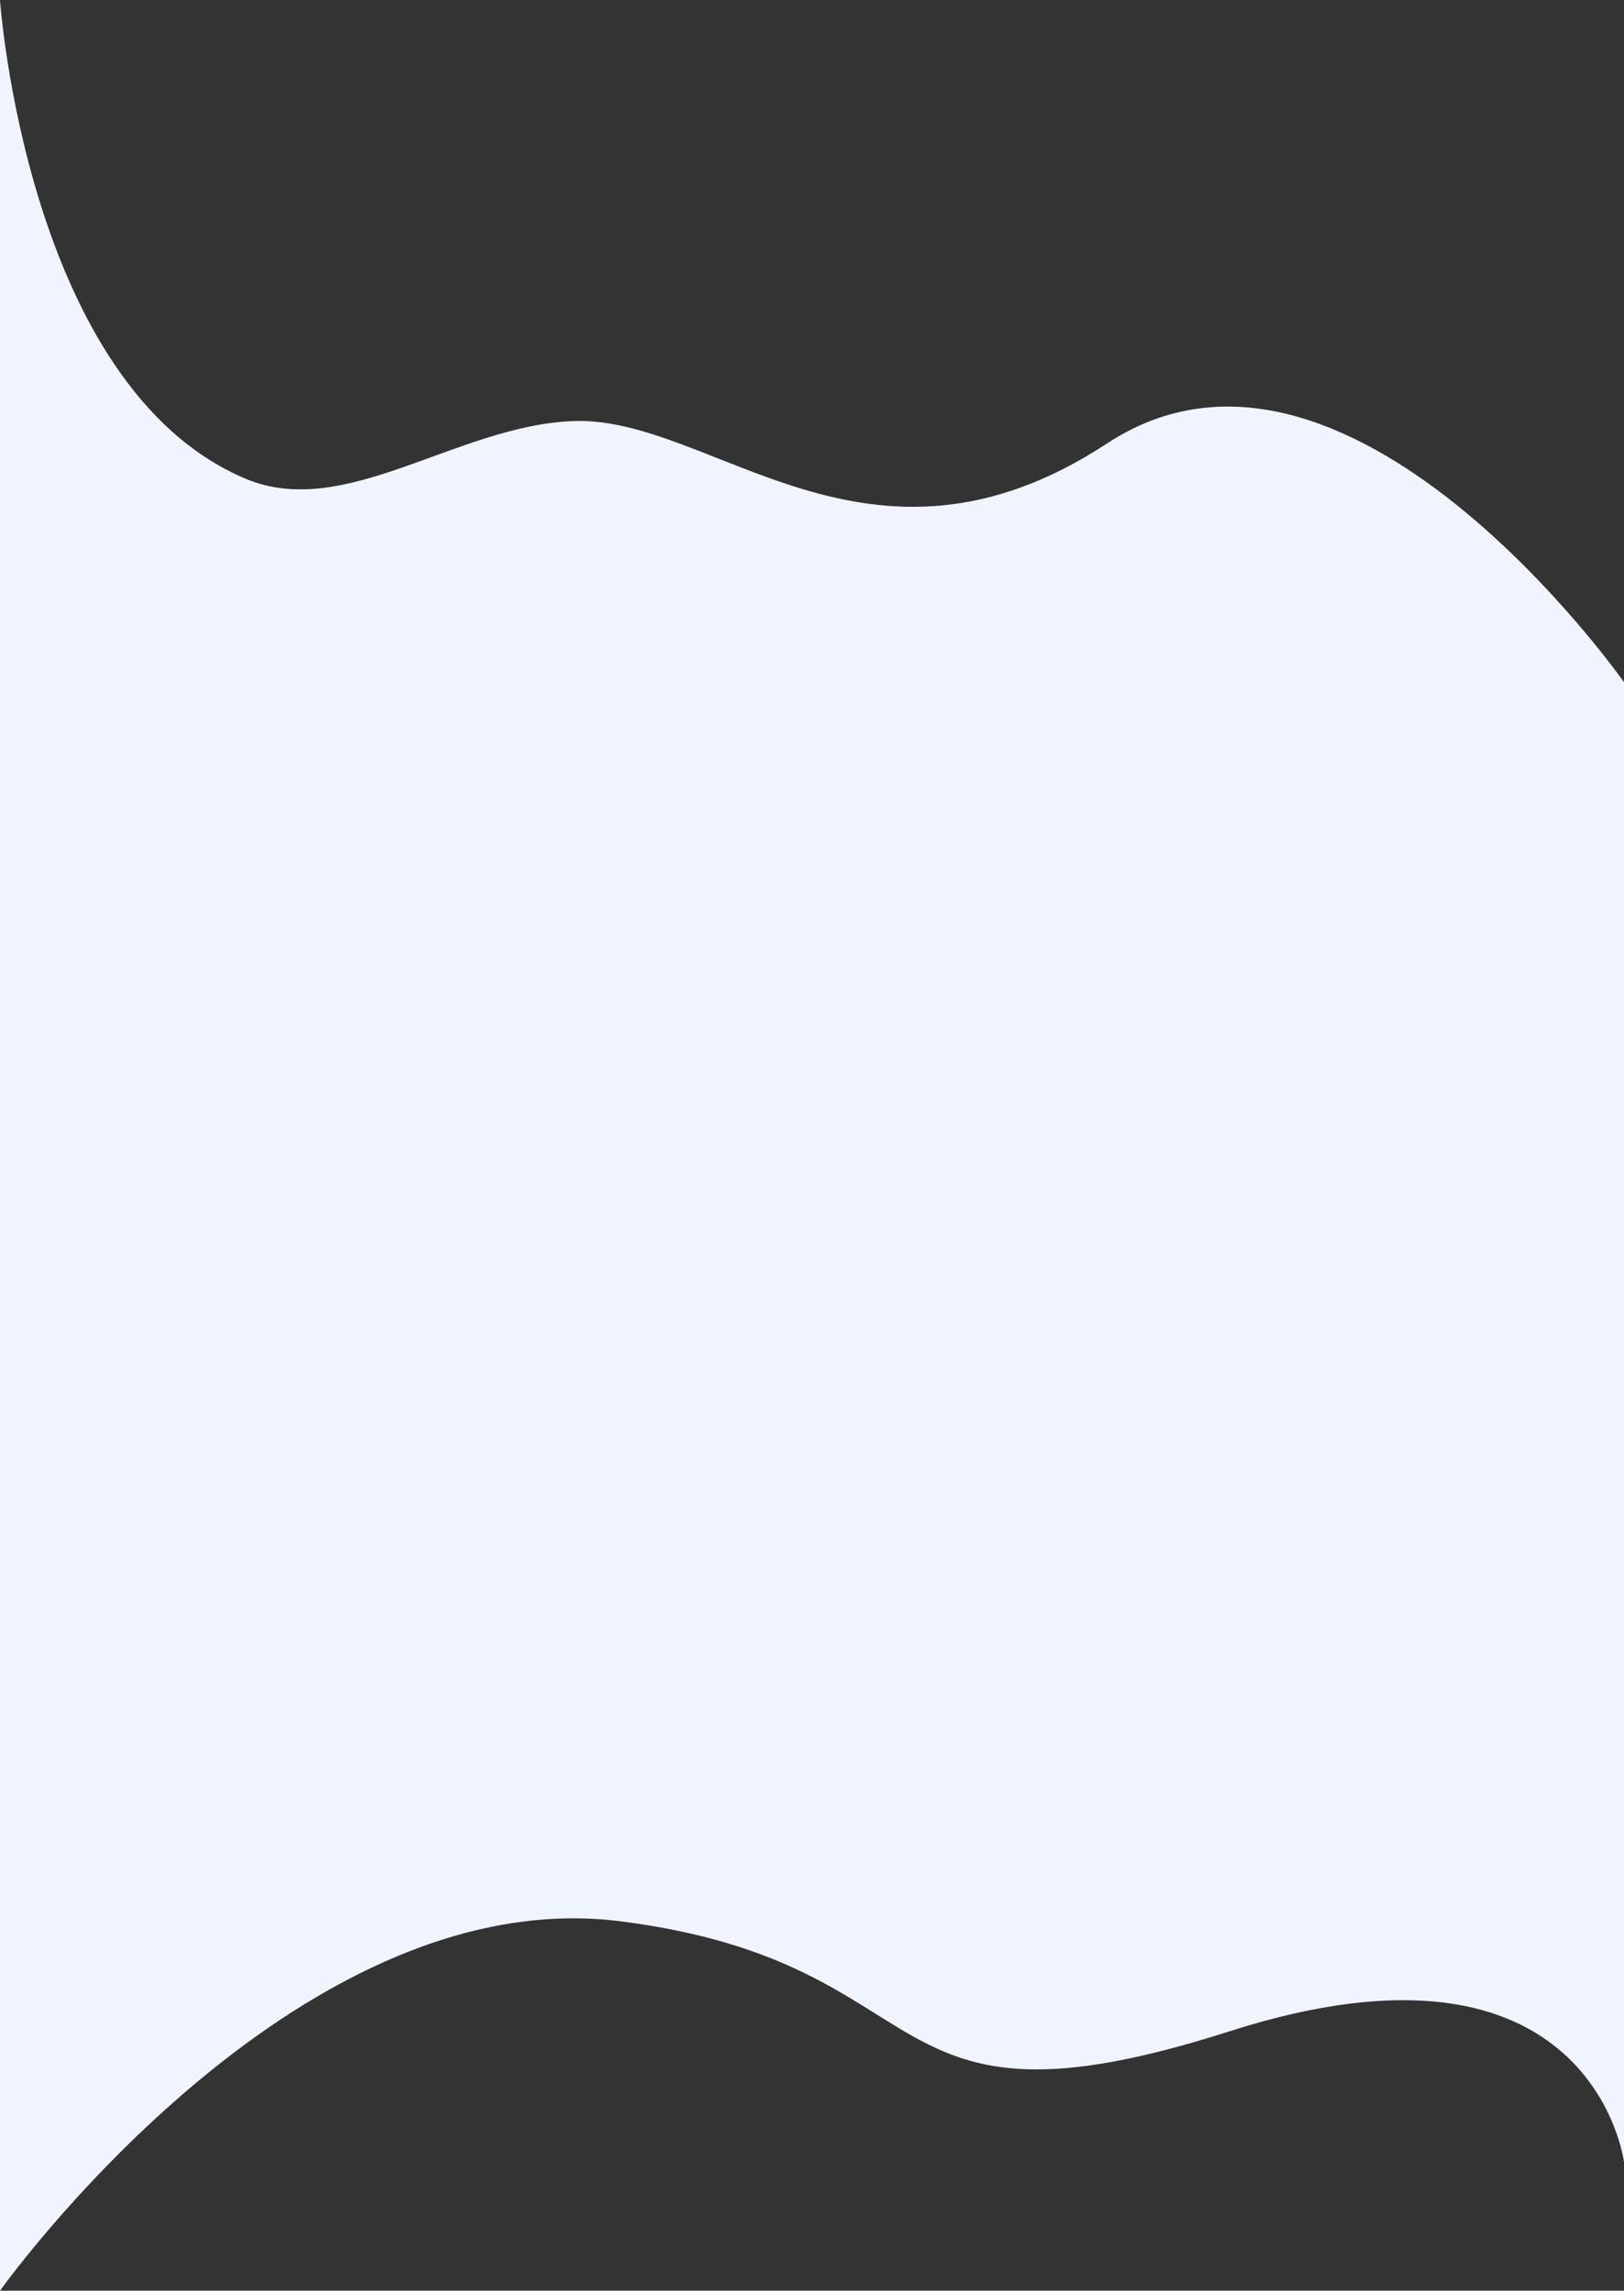
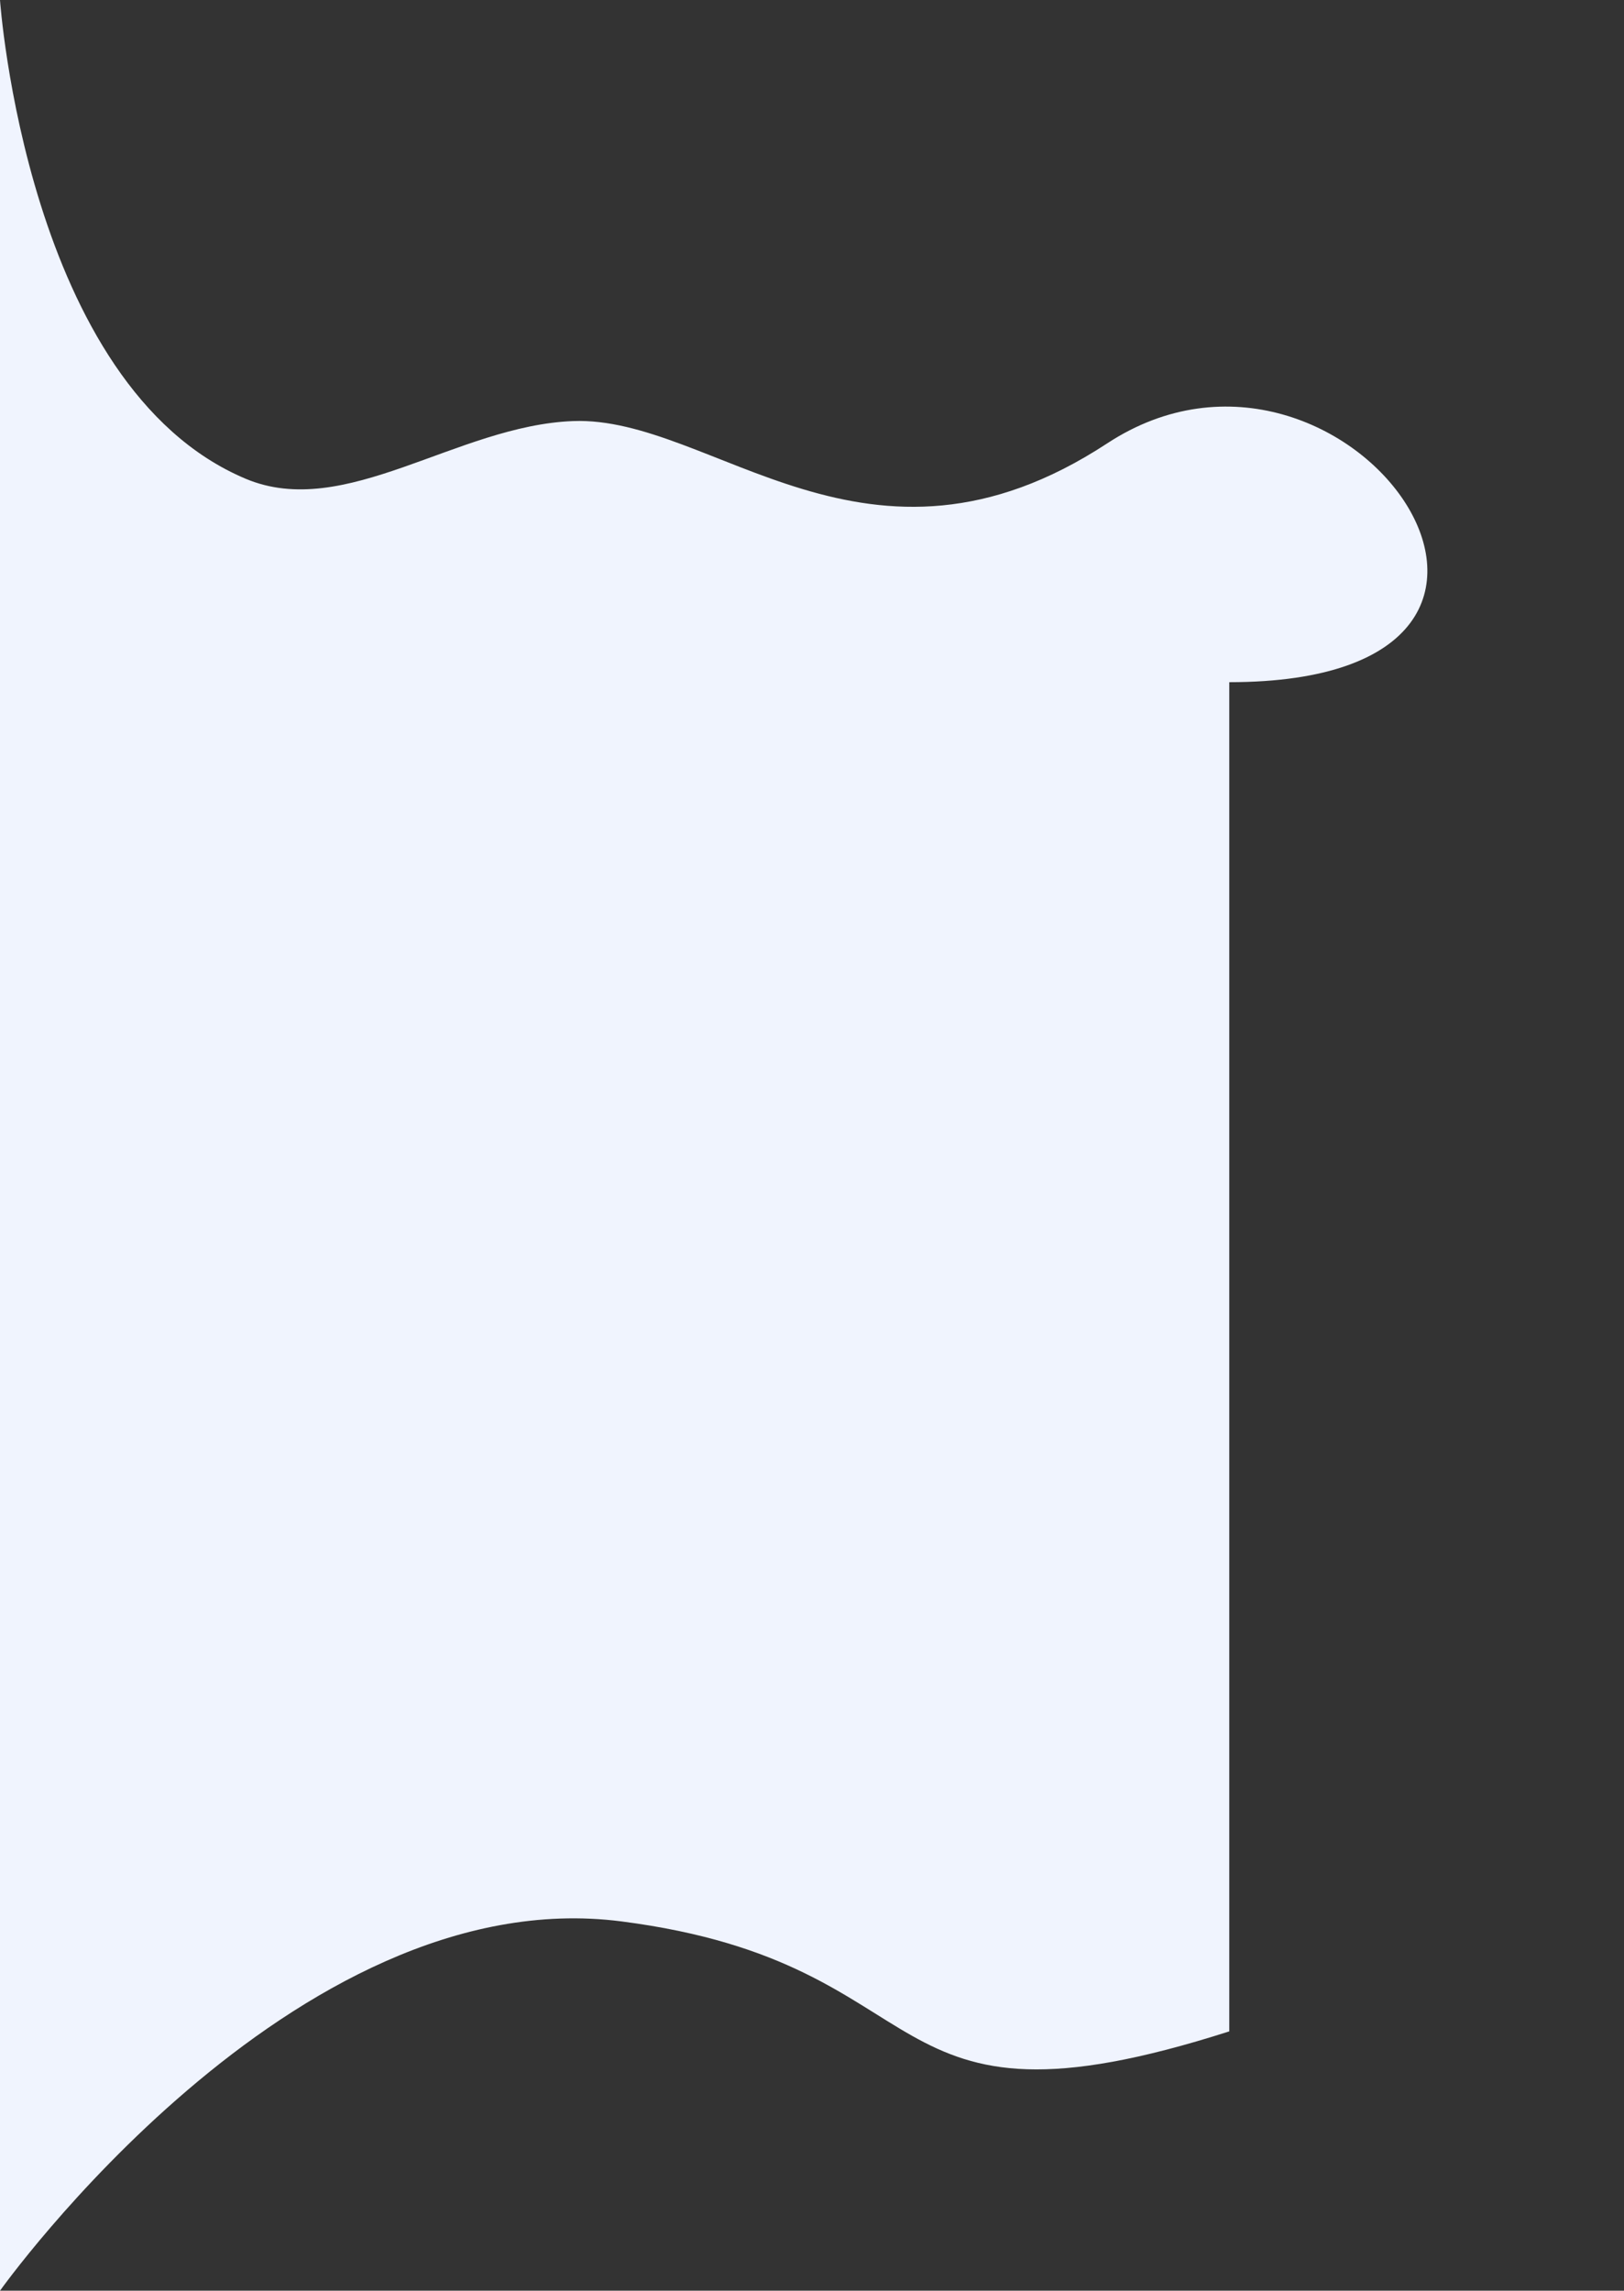
<svg xmlns="http://www.w3.org/2000/svg" width="2601" height="3668" viewBox="0 0 2601 3668" fill="none">
  <rect x="0" y="0" width="2601" height="3668" fill="#333333" stroke="none" />
-   <path d="M0 3668C0 3668 468.731 3008.83 995.234 3076.63C1521.74 3144.43 1386.5 3439.17 1968.8 3252.72C2551.11 3066.27 2601 3461.77 2601 3461.77V1092.34C2601 1092.34 2156.56 458.594 1773.17 710.02C1389.78 961.446 1141.5 665.632 917.766 674.237C731.207 681.412 552.636 833.745 393.233 766.521C42.669 618.678 0 0 0 0V3668Z" fill="#F0F4FE" />
+   <path d="M0 3668C0 3668 468.731 3008.83 995.234 3076.63C1521.74 3144.43 1386.5 3439.17 1968.8 3252.72V1092.34C2601 1092.34 2156.56 458.594 1773.17 710.02C1389.78 961.446 1141.5 665.632 917.766 674.237C731.207 681.412 552.636 833.745 393.233 766.521C42.669 618.678 0 0 0 0V3668Z" fill="#F0F4FE" />
</svg>